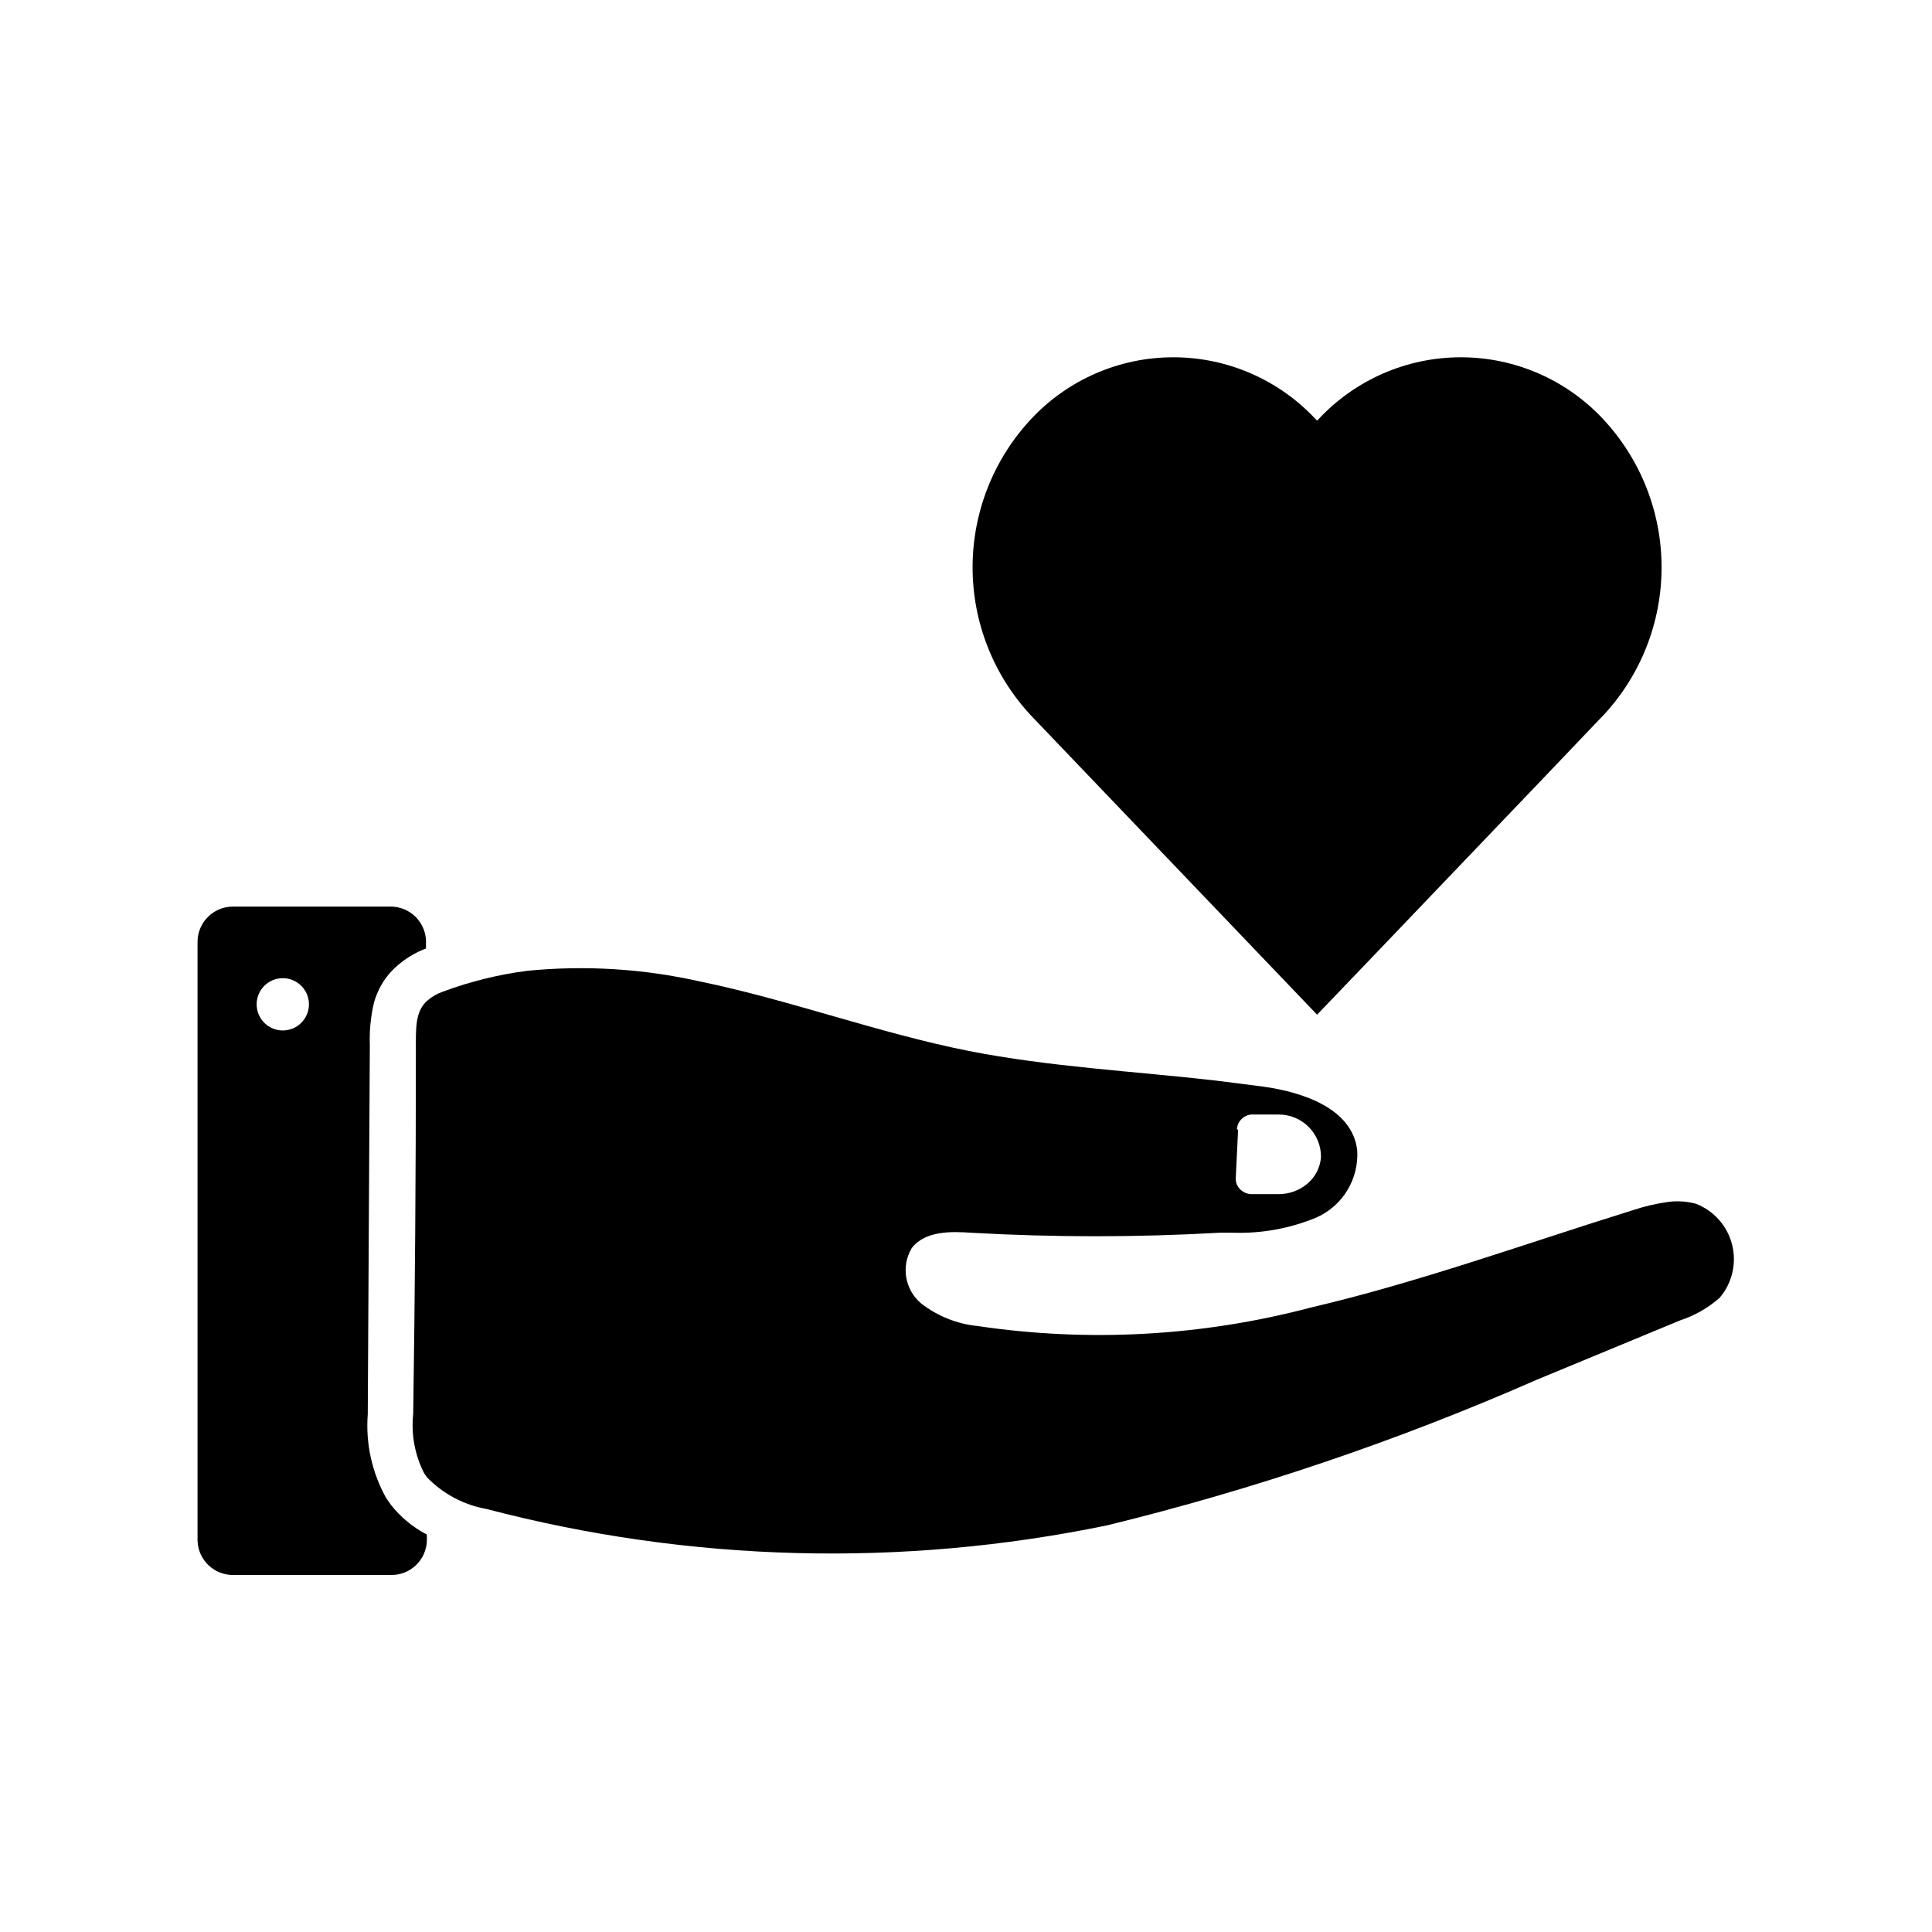
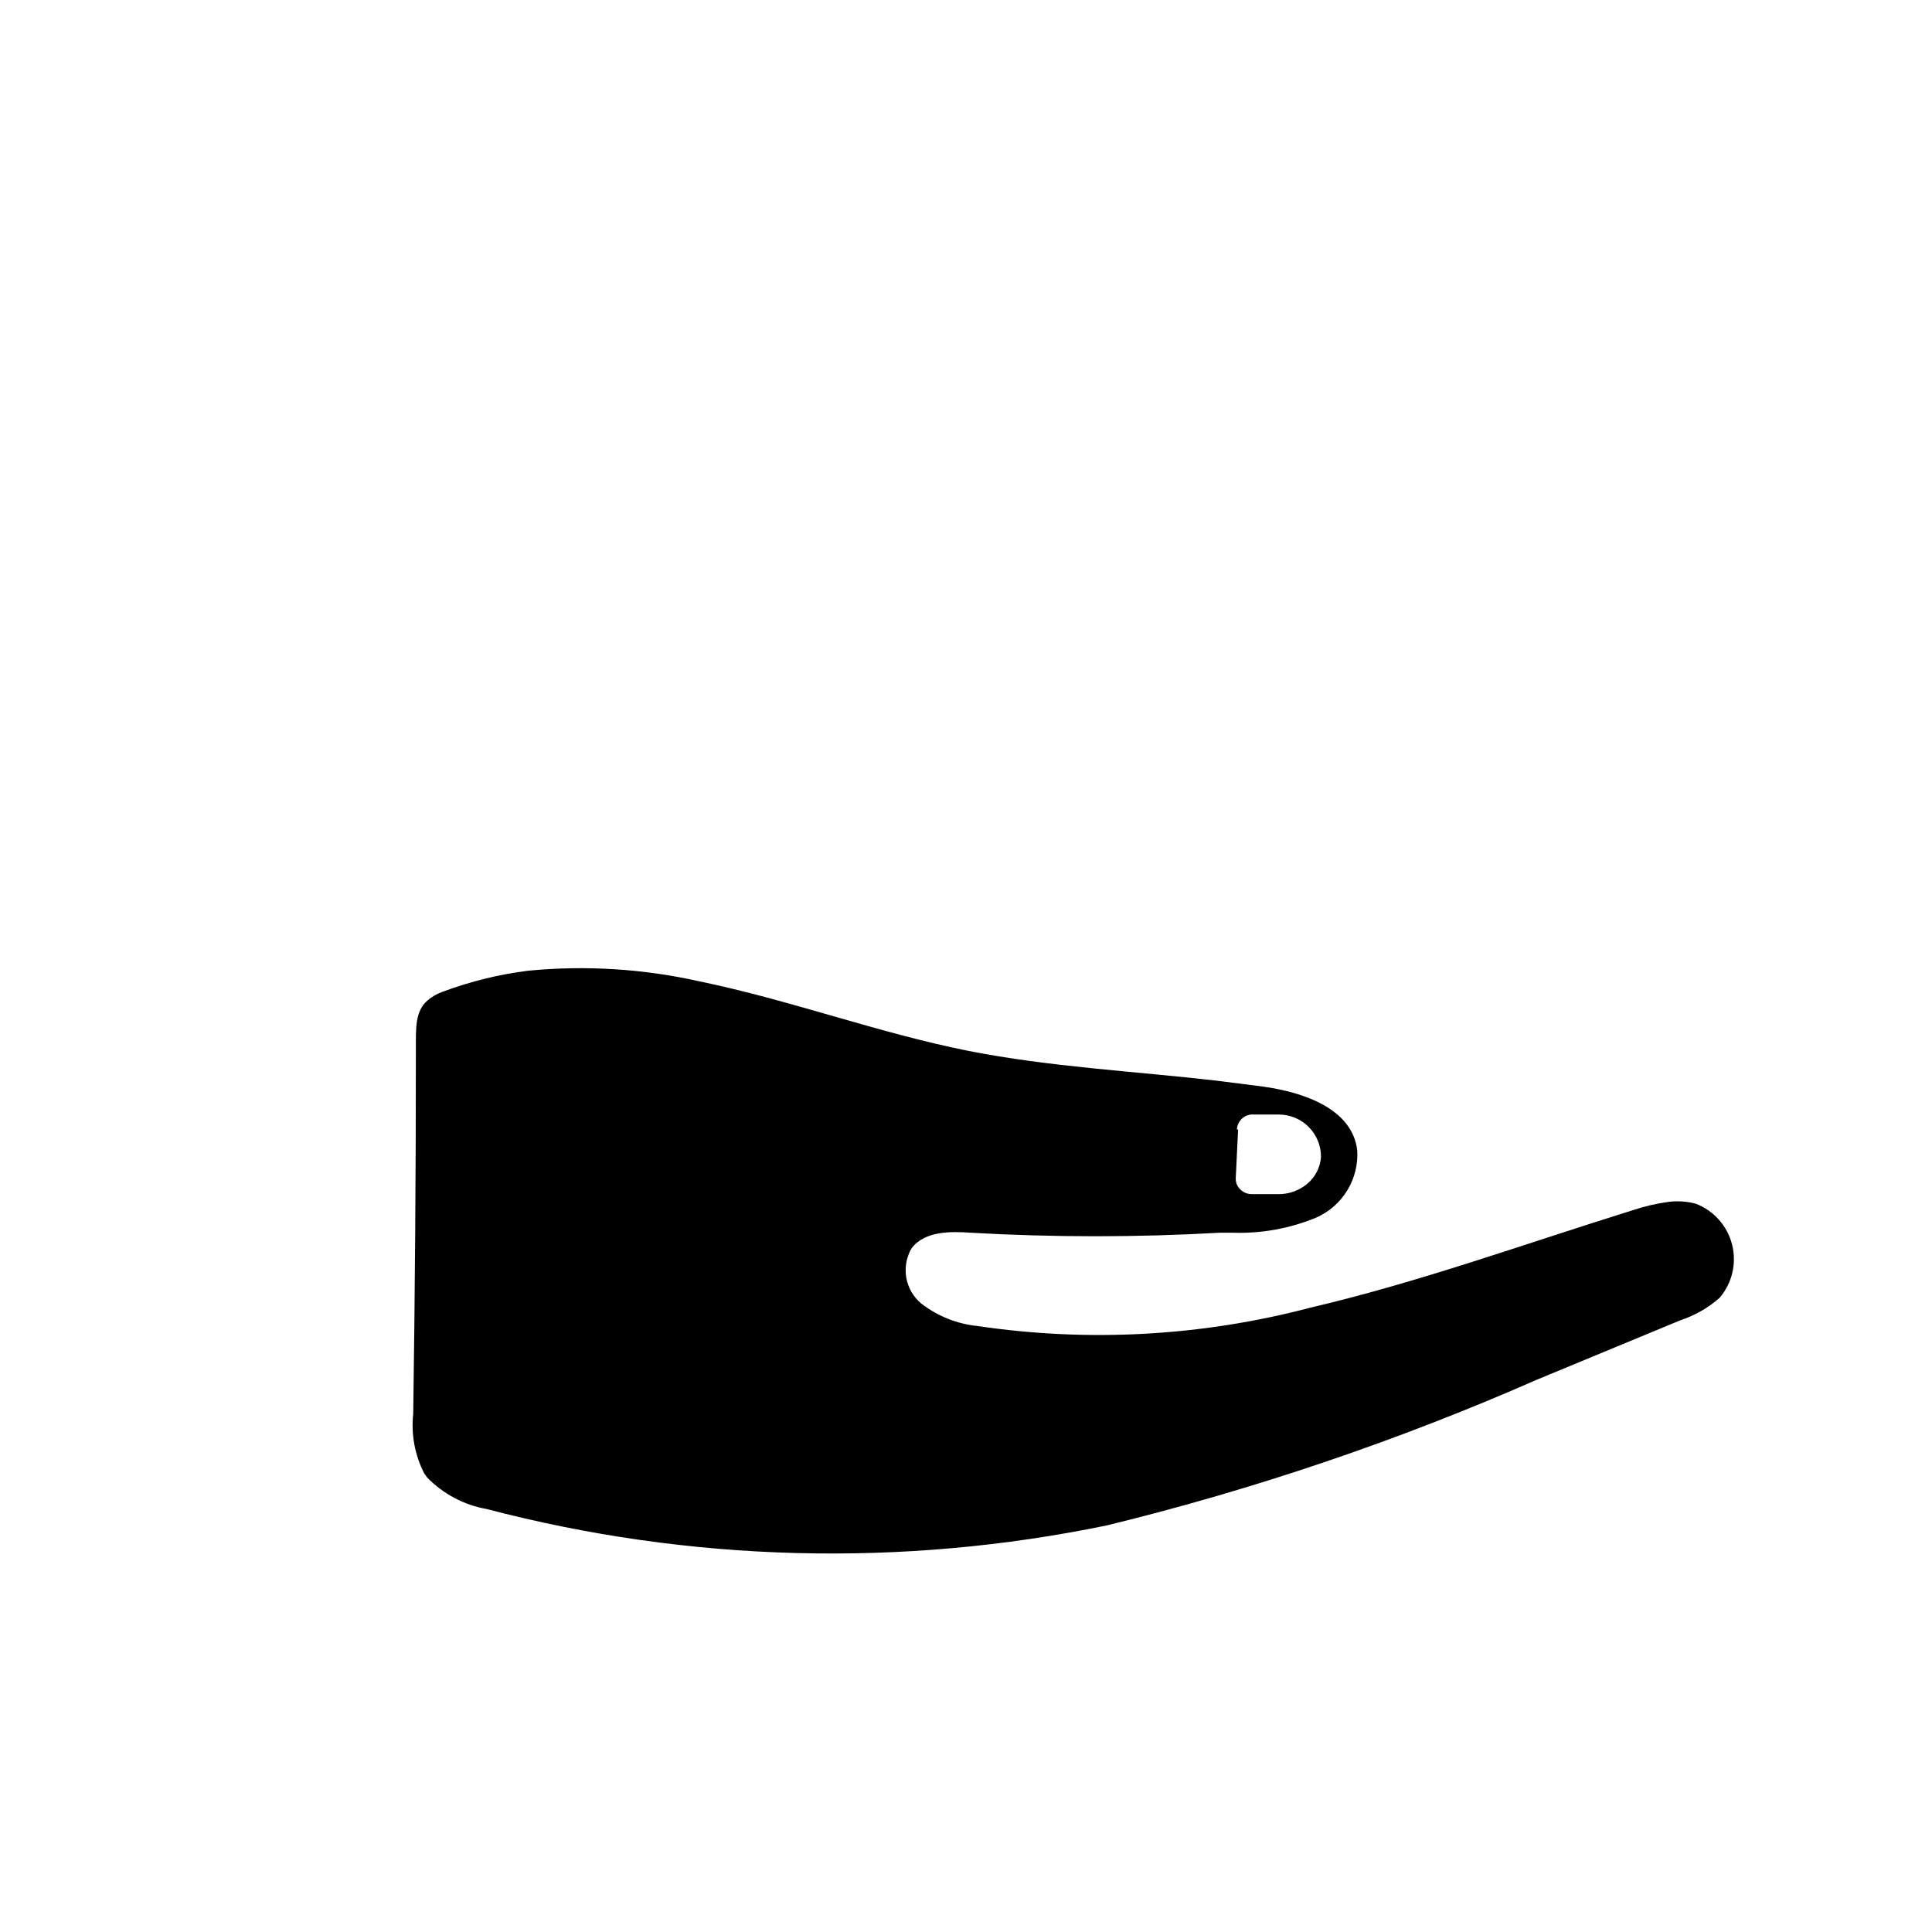
<svg xmlns="http://www.w3.org/2000/svg" fill="#000000" width="800px" height="800px" version="1.1" viewBox="144 144 512 512">
  <g>
    <path d="m593.34 462.98c-2.336-0.613-4.769-0.773-7.164-0.473-3.293 0.449-6.535 1.215-9.684 2.281-28.34 8.816-56.285 18.973-85.176 25.742-28.781 7.586-58.801 9.246-88.242 4.879-5.449-0.547-10.633-2.621-14.957-5.981-4.309-3.609-5.371-9.801-2.519-14.645 3.465-4.566 10.312-4.488 15.742-4.094 21.922 1.238 43.891 1.238 65.812 0h3.777c7.496 0.219 14.953-1.148 21.883-4.012 3.422-1.508 6.301-4.031 8.242-7.227 1.945-3.195 2.859-6.91 2.621-10.645-1.336-11.02-14.246-15.352-24.953-16.848l-12.359-1.574c-21.965-2.519-44.004-3.621-65.652-7.871-24.09-4.801-47.23-13.461-71.242-18.422v0.004c-14.945-3.367-30.332-4.324-45.578-2.836-7.664 0.969-15.195 2.816-22.438 5.512-1.562 0.527-3.004 1.355-4.25 2.438-3.227 2.914-2.992 7.242-2.992 13.227 0 32.117-0.234 64.211-0.707 96.273-0.586 5.422 0.426 10.895 2.914 15.746l0.789 1.102h-0.004c4.246 4.363 9.754 7.281 15.746 8.344 53.75 14.098 110.03 15.578 164.45 4.332 38.992-9.527 77.078-22.434 113.83-38.574l38.023-15.742v-0.004c3.859-1.262 7.422-3.297 10.469-5.981 3.332-3.894 4.559-9.168 3.293-14.133-1.27-4.965-4.875-9.004-9.668-10.82zm-121.54-19.68v-0.004c0.059-1.137 0.578-2.199 1.441-2.941 0.863-0.742 1.988-1.102 3.121-0.992h6.457c3.004-0.023 5.894 1.168 8.012 3.301 2.117 2.133 3.289 5.027 3.246 8.035-0.223 2.723-1.527 5.246-3.621 7.004-2.203 1.848-5 2.824-7.875 2.758h-6.926c-1.535-0.027-2.945-0.867-3.699-2.207-0.332-0.602-0.492-1.281-0.473-1.965l0.629-12.91z" />
-     <path d="m242.01 420.94c-0.141-3.785 0.23-7.57 1.102-11.258 0.449-1.59 1.082-3.121 1.891-4.562 1.059-1.863 2.414-3.539 4.012-4.961 2.301-2.078 4.973-3.707 7.875-4.801v-2.125c-0.211-4.992-4.297-8.938-9.289-8.977h-41.723c-5.144-0.086-9.398 3.988-9.527 9.133v158.86c0.129 5.144 4.383 9.223 9.527 9.133h41.723c5.141 0.09 9.395-3.988 9.523-9.133v-1.574c-3.699-1.918-6.945-4.602-9.523-7.871l-1.258-1.812-0.004 0.004c-3.773-6.762-5.473-14.48-4.879-22.199zm-23.066-3.856c-2.801 0-5.328-1.688-6.398-4.277-1.074-2.59-0.48-5.57 1.5-7.551 1.98-1.98 4.961-2.574 7.551-1.5 2.586 1.07 4.277 3.598 4.277 6.398 0 1.84-0.73 3.602-2.031 4.898-1.297 1.301-3.062 2.031-4.898 2.031z" />
-     <path d="m568.77 333.71-0.473 0.473-14.484 15.191-46.289 48.414-14.484 15.113-75.727-79.191c-10-10.664-15.566-24.738-15.566-39.359 0-14.621 5.566-28.695 15.566-39.359 9.75-10.406 23.371-16.309 37.629-16.309 14.258 0 27.879 5.902 37.629 16.309l0.473 0.473 0.473-0.473c9.746-10.406 23.367-16.309 37.625-16.309 14.262 0 27.883 5.902 37.629 16.309 10.004 10.664 15.566 24.738 15.566 39.359 0 14.621-5.562 28.695-15.566 39.359z" />
  </g>
</svg>